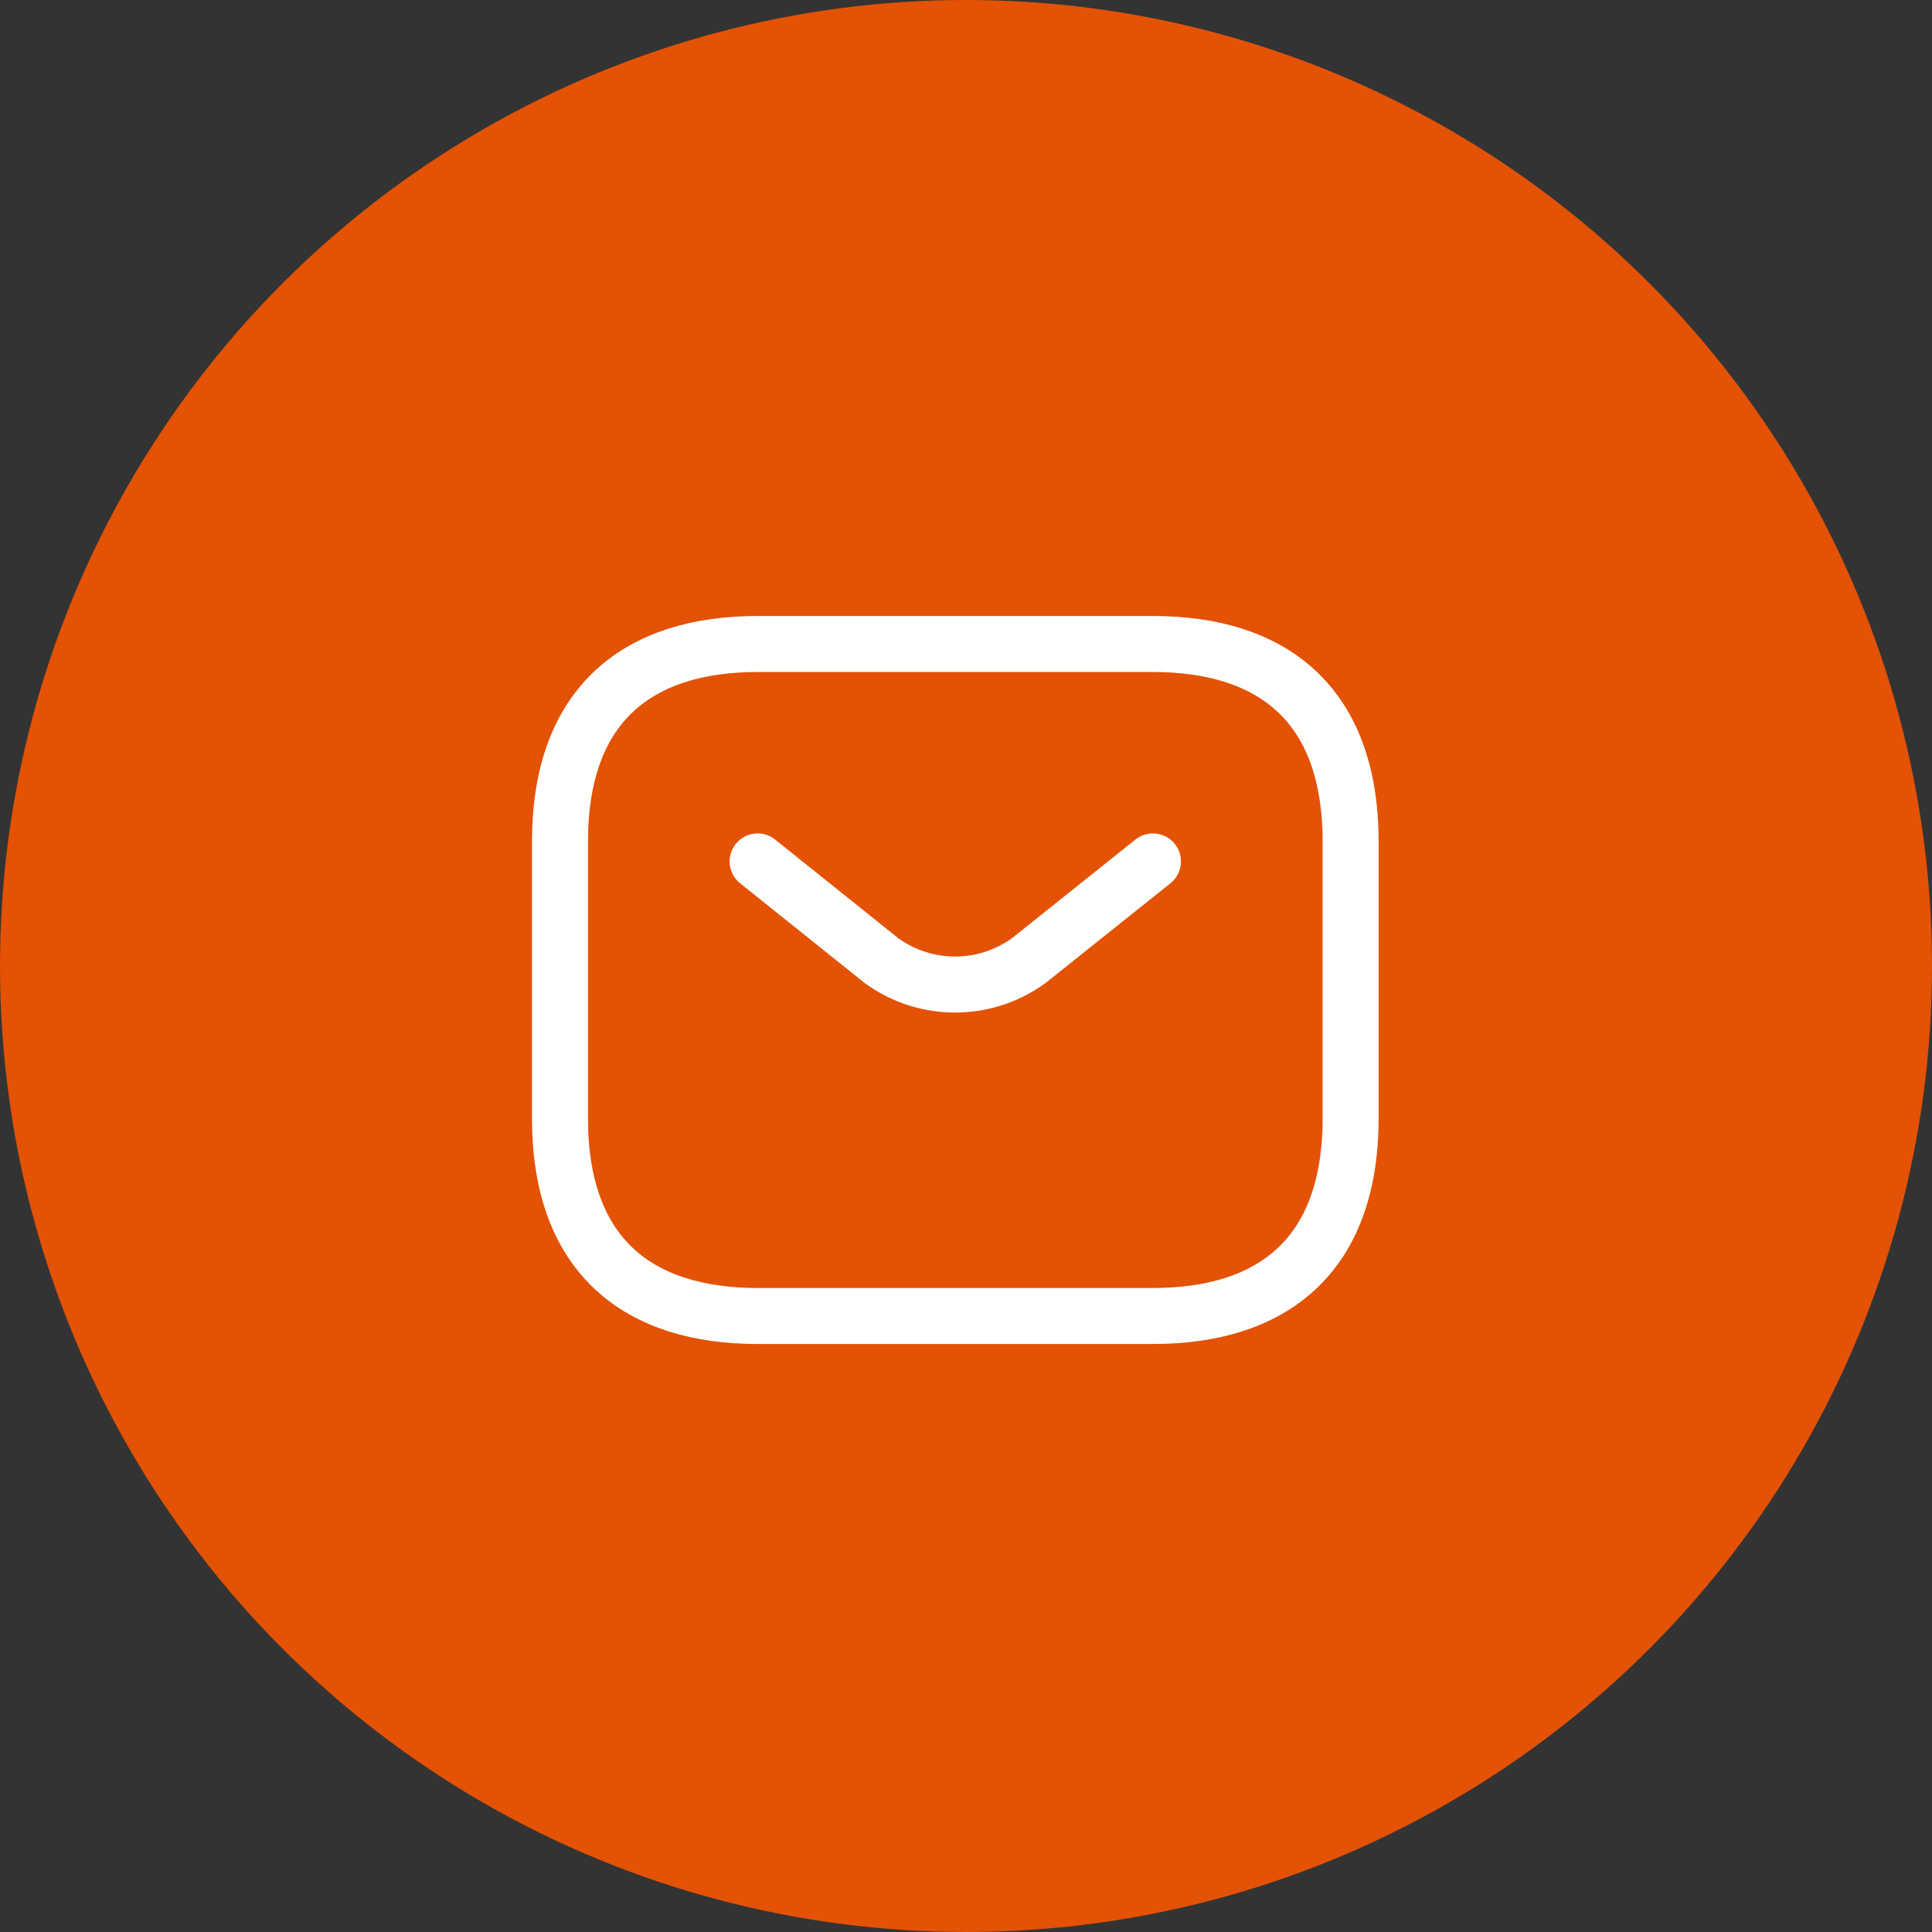
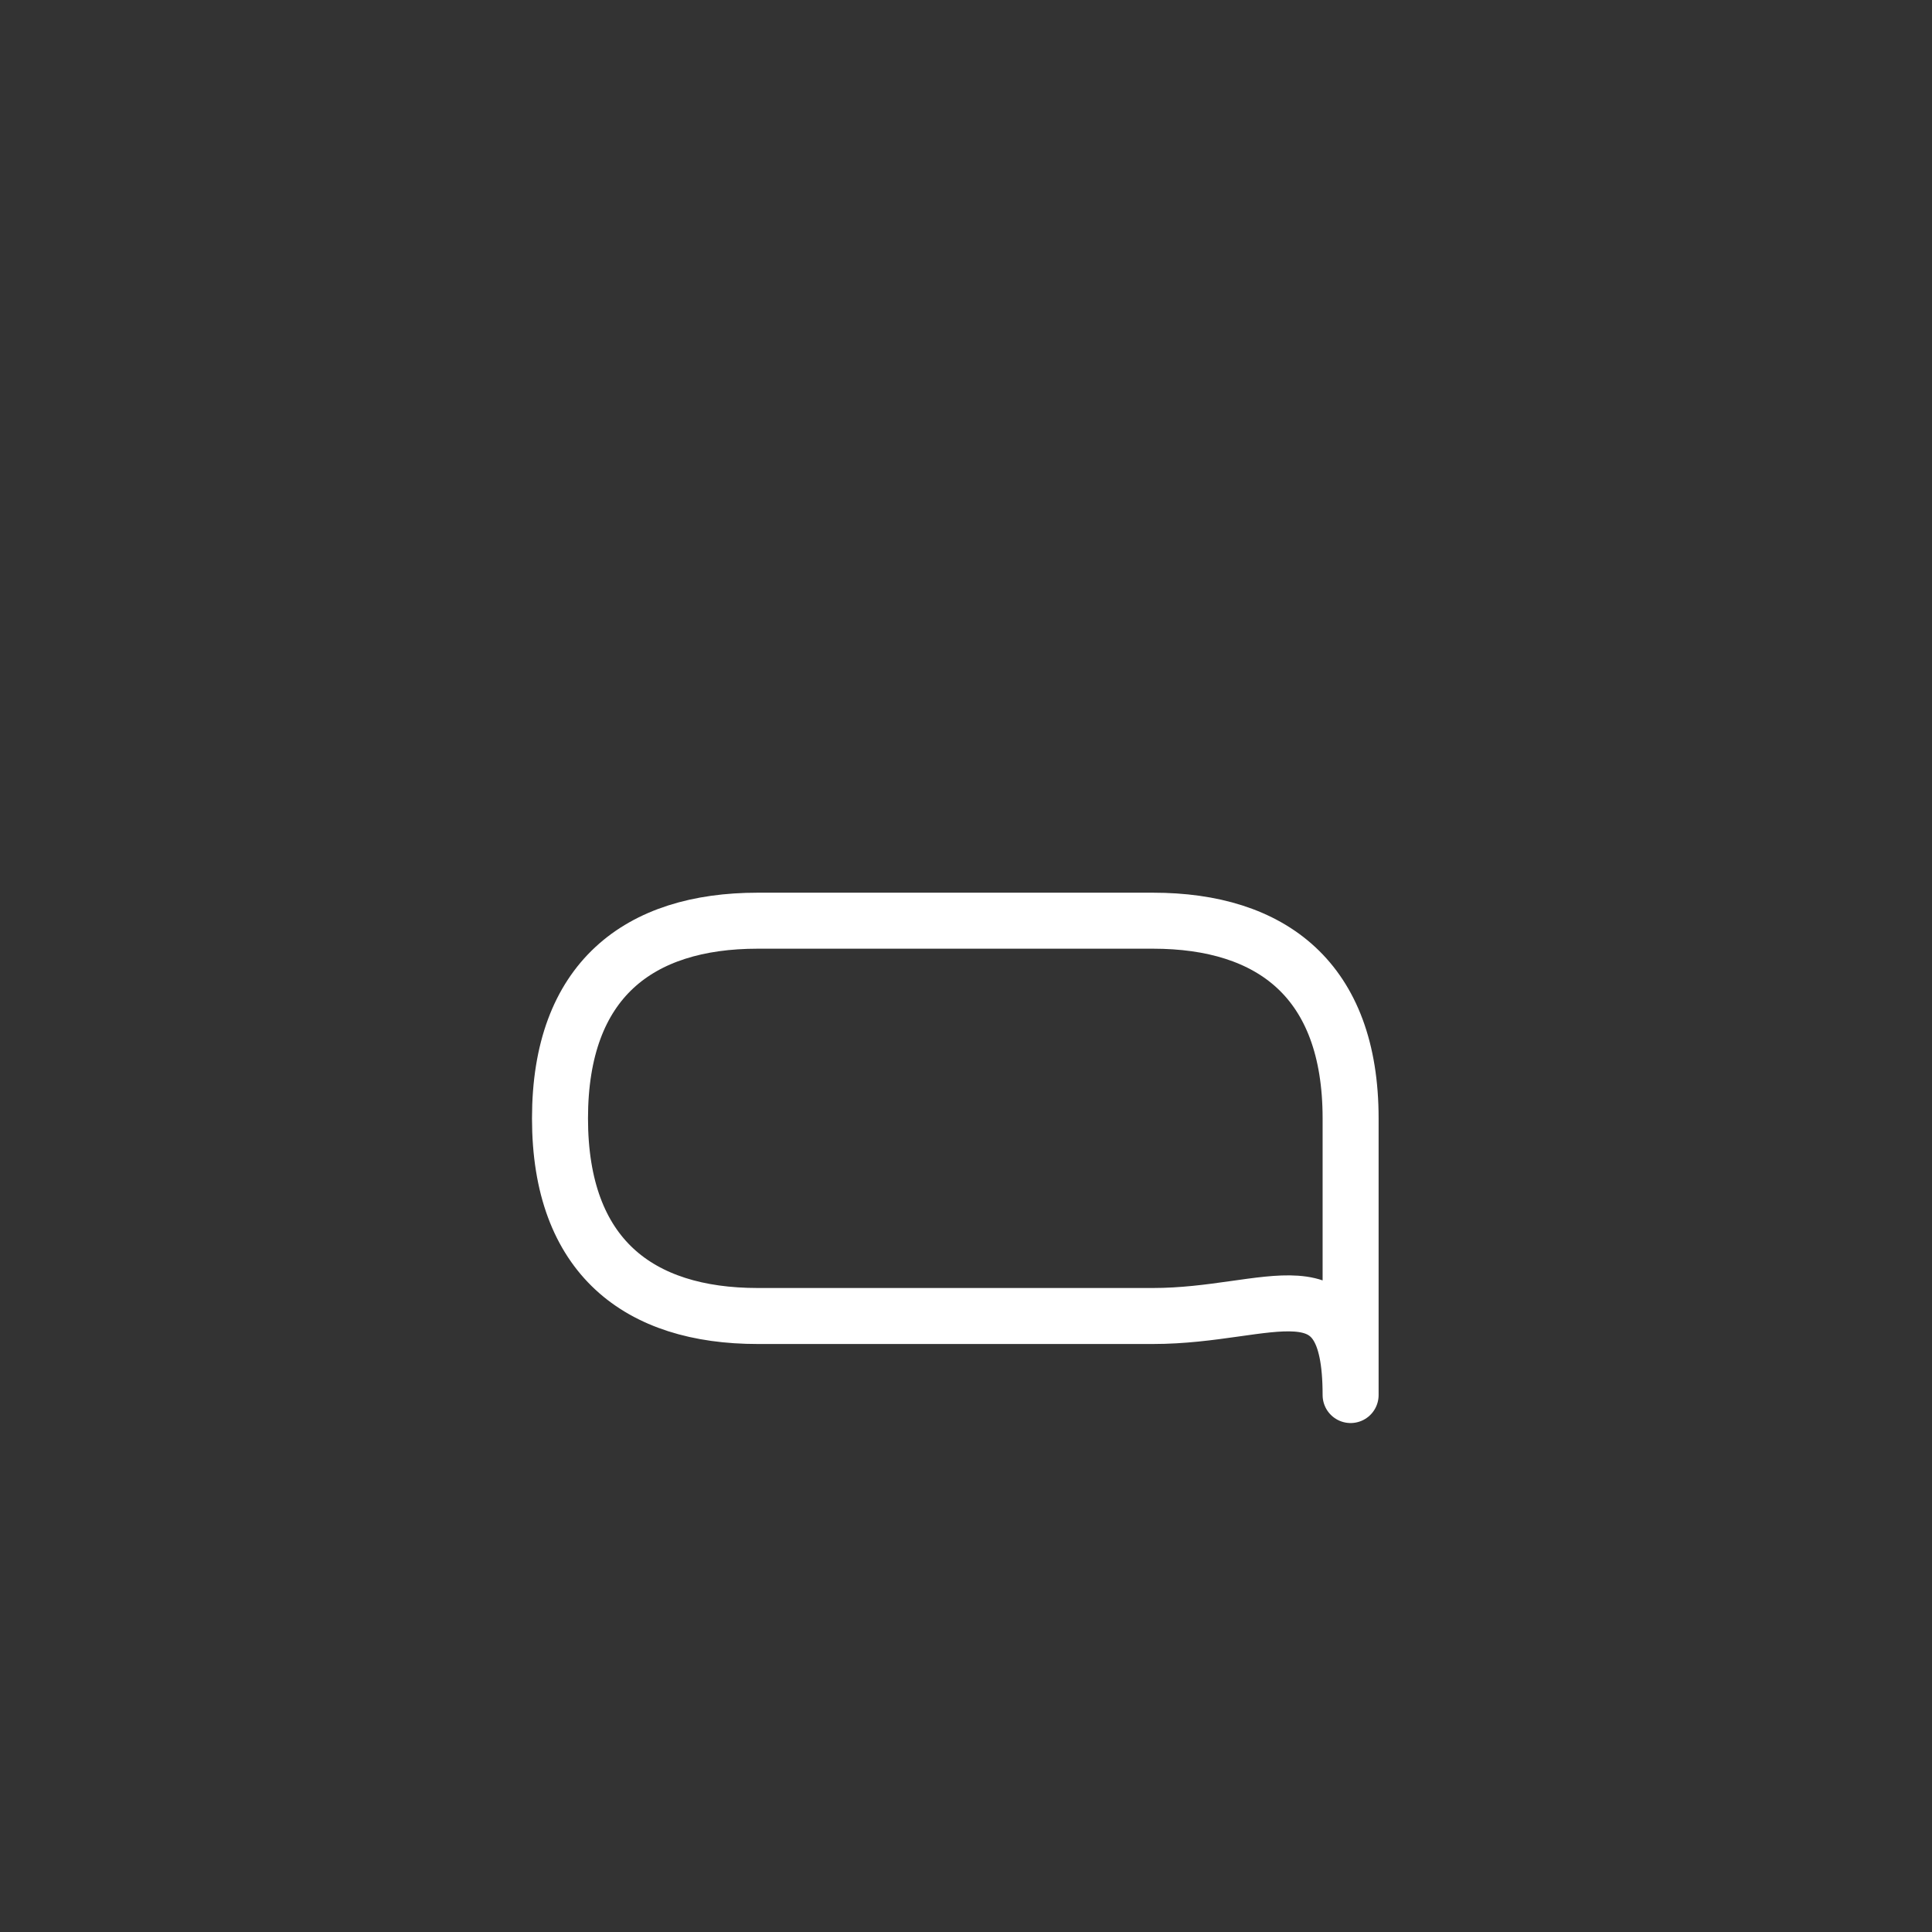
<svg xmlns="http://www.w3.org/2000/svg" width="69" height="69" viewBox="0 0 69 69">
  <rect x="0" y="0" width="69" height="69" fill="#333333" stroke="none" />
  <g id="Icono-1" transform="translate(-137 -6179.024)">
-     <circle id="Elipse_16" data-name="Elipse 16" cx="34.5" cy="34.5" r="34.5" transform="translate(137 6179.024)" fill="#e35205" />
    <g id="Grupo_6312" data-name="Grupo 6312" transform="translate(-7184.747 9376.987)">
-       <path id="Trazado_523" data-name="Trazado 523" d="M995.177,91.5H981.059c-4.235,0-7.059-2.118-7.059-7.059V74.559c0-4.941,2.823-7.059,7.059-7.059h14.118c4.235,0,7.059,2.118,7.059,7.059v9.882C1002.235,89.382,999.412,91.5,995.177,91.5Z" transform="translate(6367.747 -3242.463)" fill="none" stroke="#fff" stroke-linecap="round" stroke-linejoin="round" stroke-miterlimit="10" stroke-width="2" />
-       <path id="Trazado_524" data-name="Trazado 524" d="M993.118,73,988.7,76.529a4.469,4.469,0,0,1-5.294,0L979,73" transform="translate(6369.805 -3240.198)" fill="none" stroke="#fff" stroke-linecap="round" stroke-linejoin="round" stroke-miterlimit="10" stroke-width="2" />
+       <path id="Trazado_523" data-name="Trazado 523" d="M995.177,91.5H981.059c-4.235,0-7.059-2.118-7.059-7.059c0-4.941,2.823-7.059,7.059-7.059h14.118c4.235,0,7.059,2.118,7.059,7.059v9.882C1002.235,89.382,999.412,91.5,995.177,91.5Z" transform="translate(6367.747 -3242.463)" fill="none" stroke="#fff" stroke-linecap="round" stroke-linejoin="round" stroke-miterlimit="10" stroke-width="2" />
    </g>
  </g>
</svg>